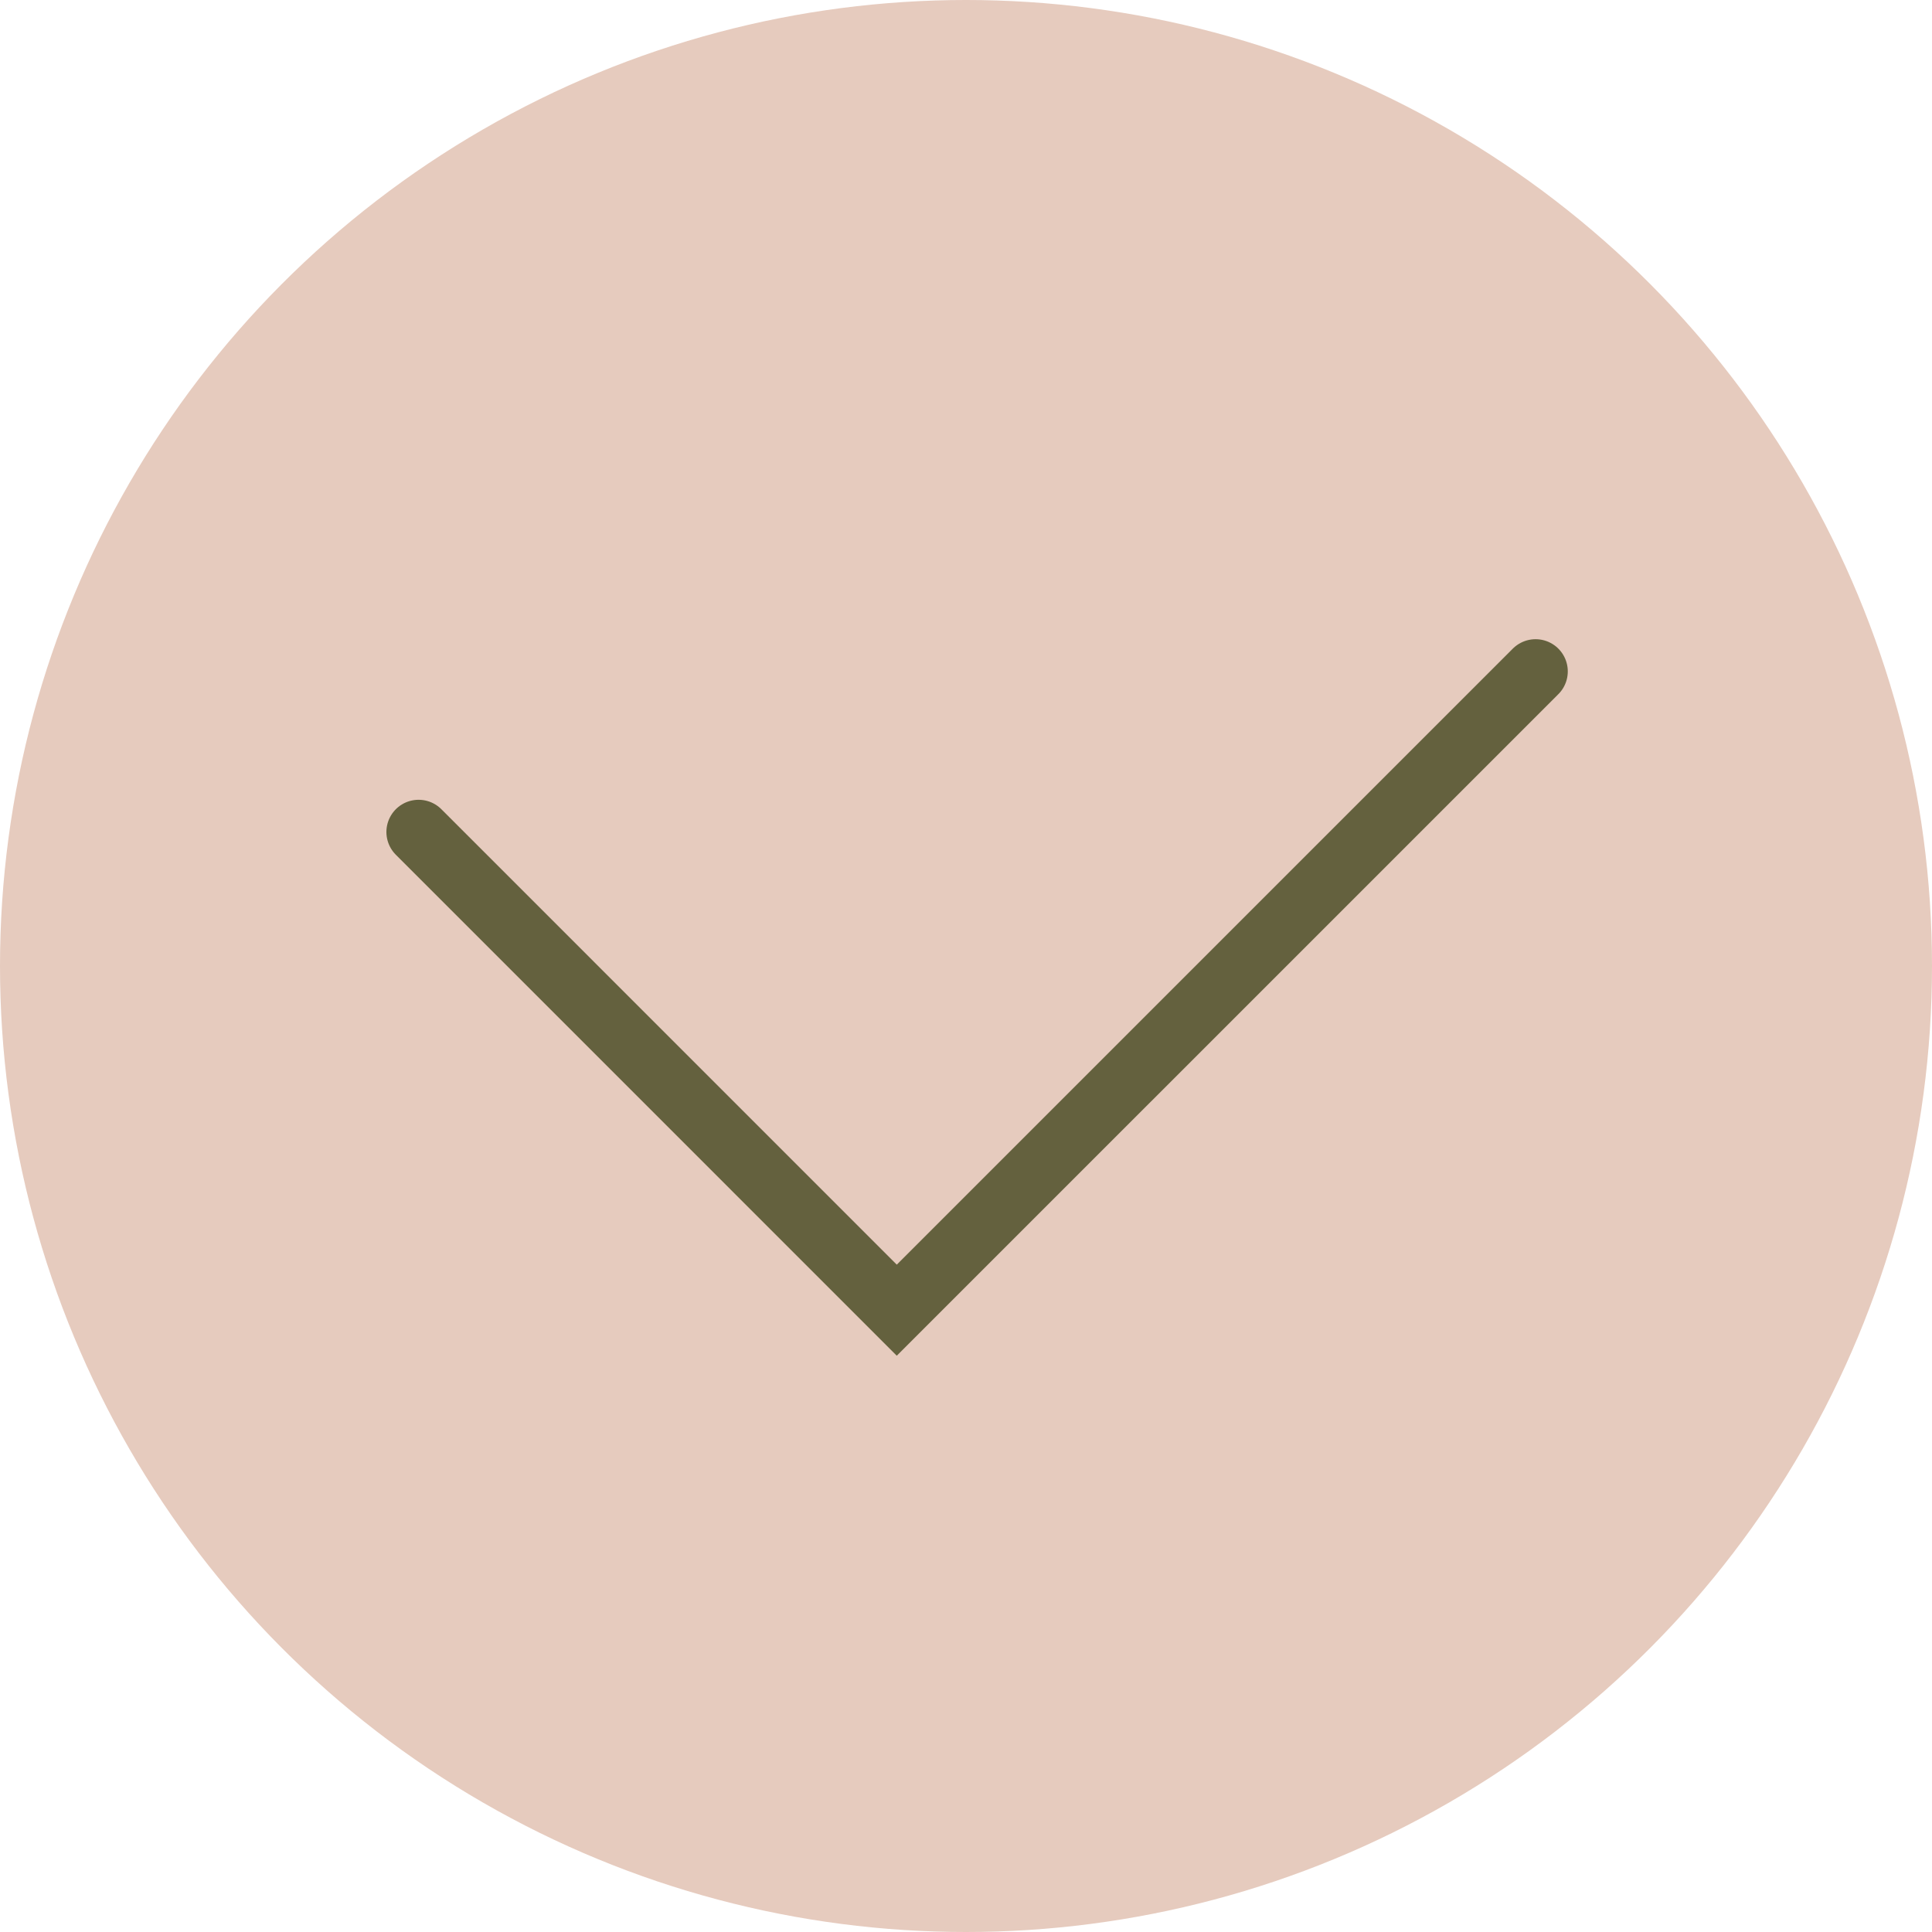
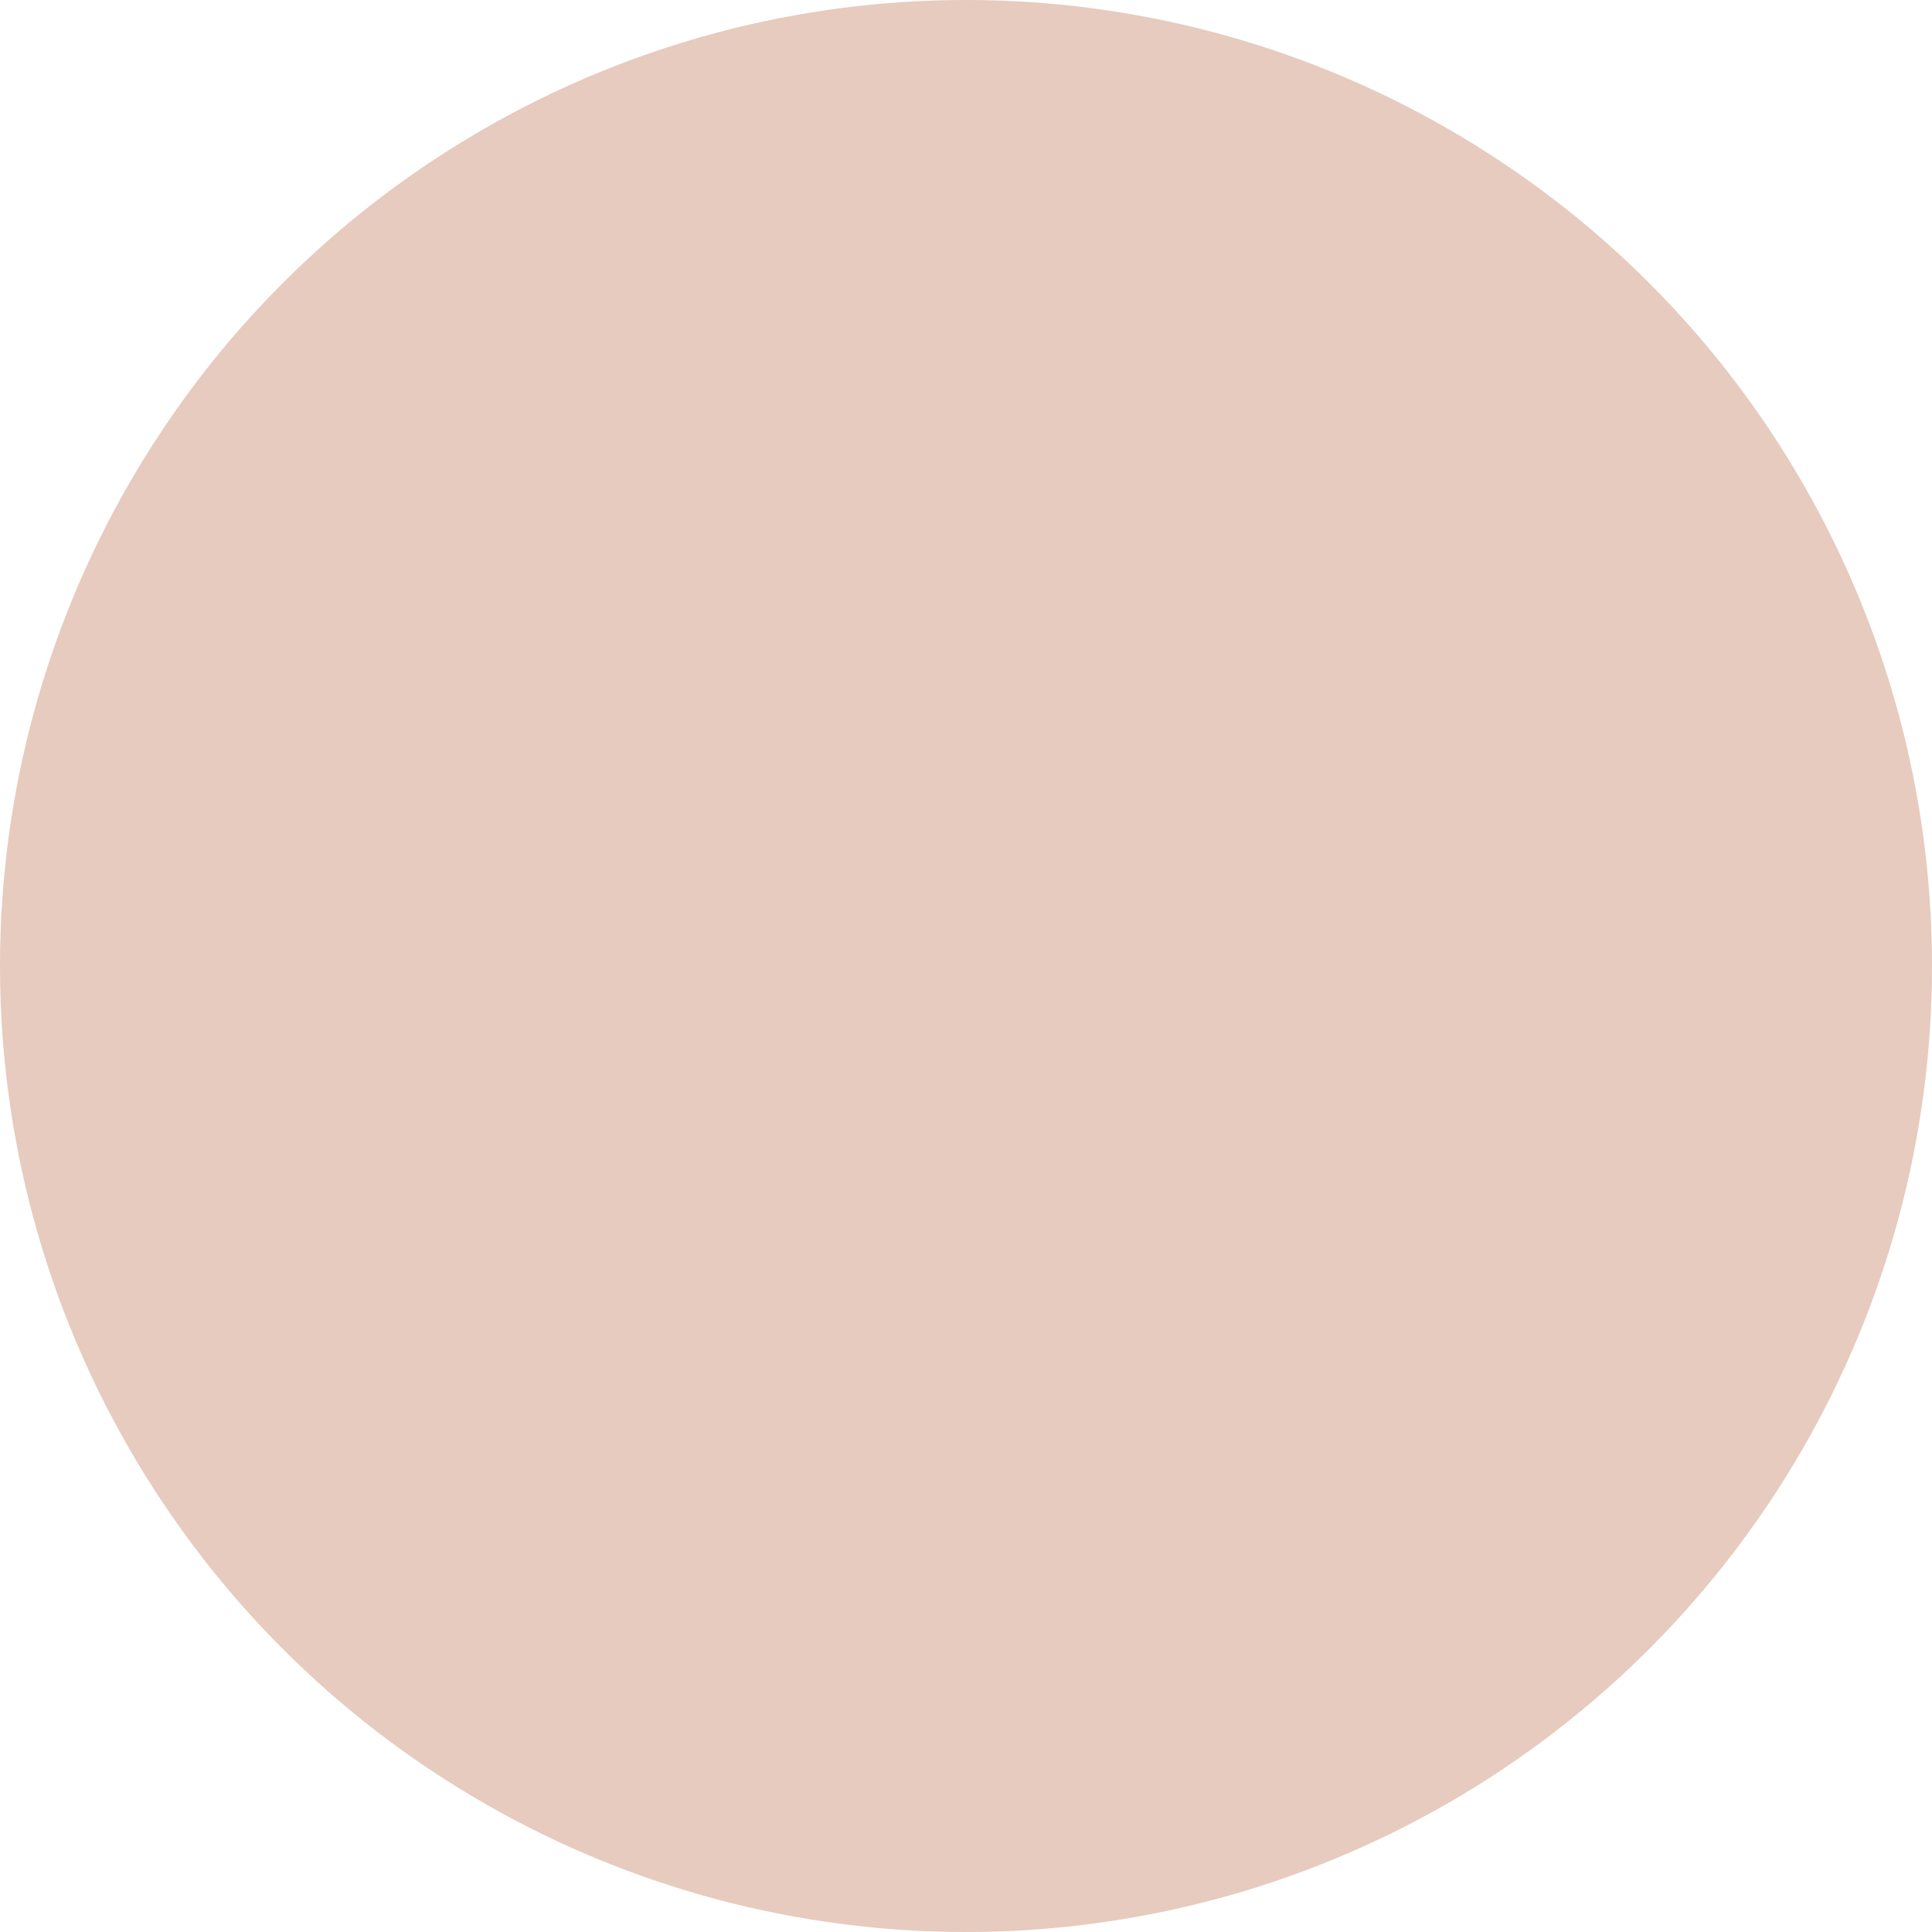
<svg xmlns="http://www.w3.org/2000/svg" width="60" height="60" viewBox="0 0 60 60" fill="none">
  <circle cx="30" cy="30" r="30" fill="#E6CBBE" />
-   <path d="M13 25.838L27.85 40.689L47.689 20.851" stroke="#64613E" stroke-width="2" stroke-linecap="round" />
</svg>